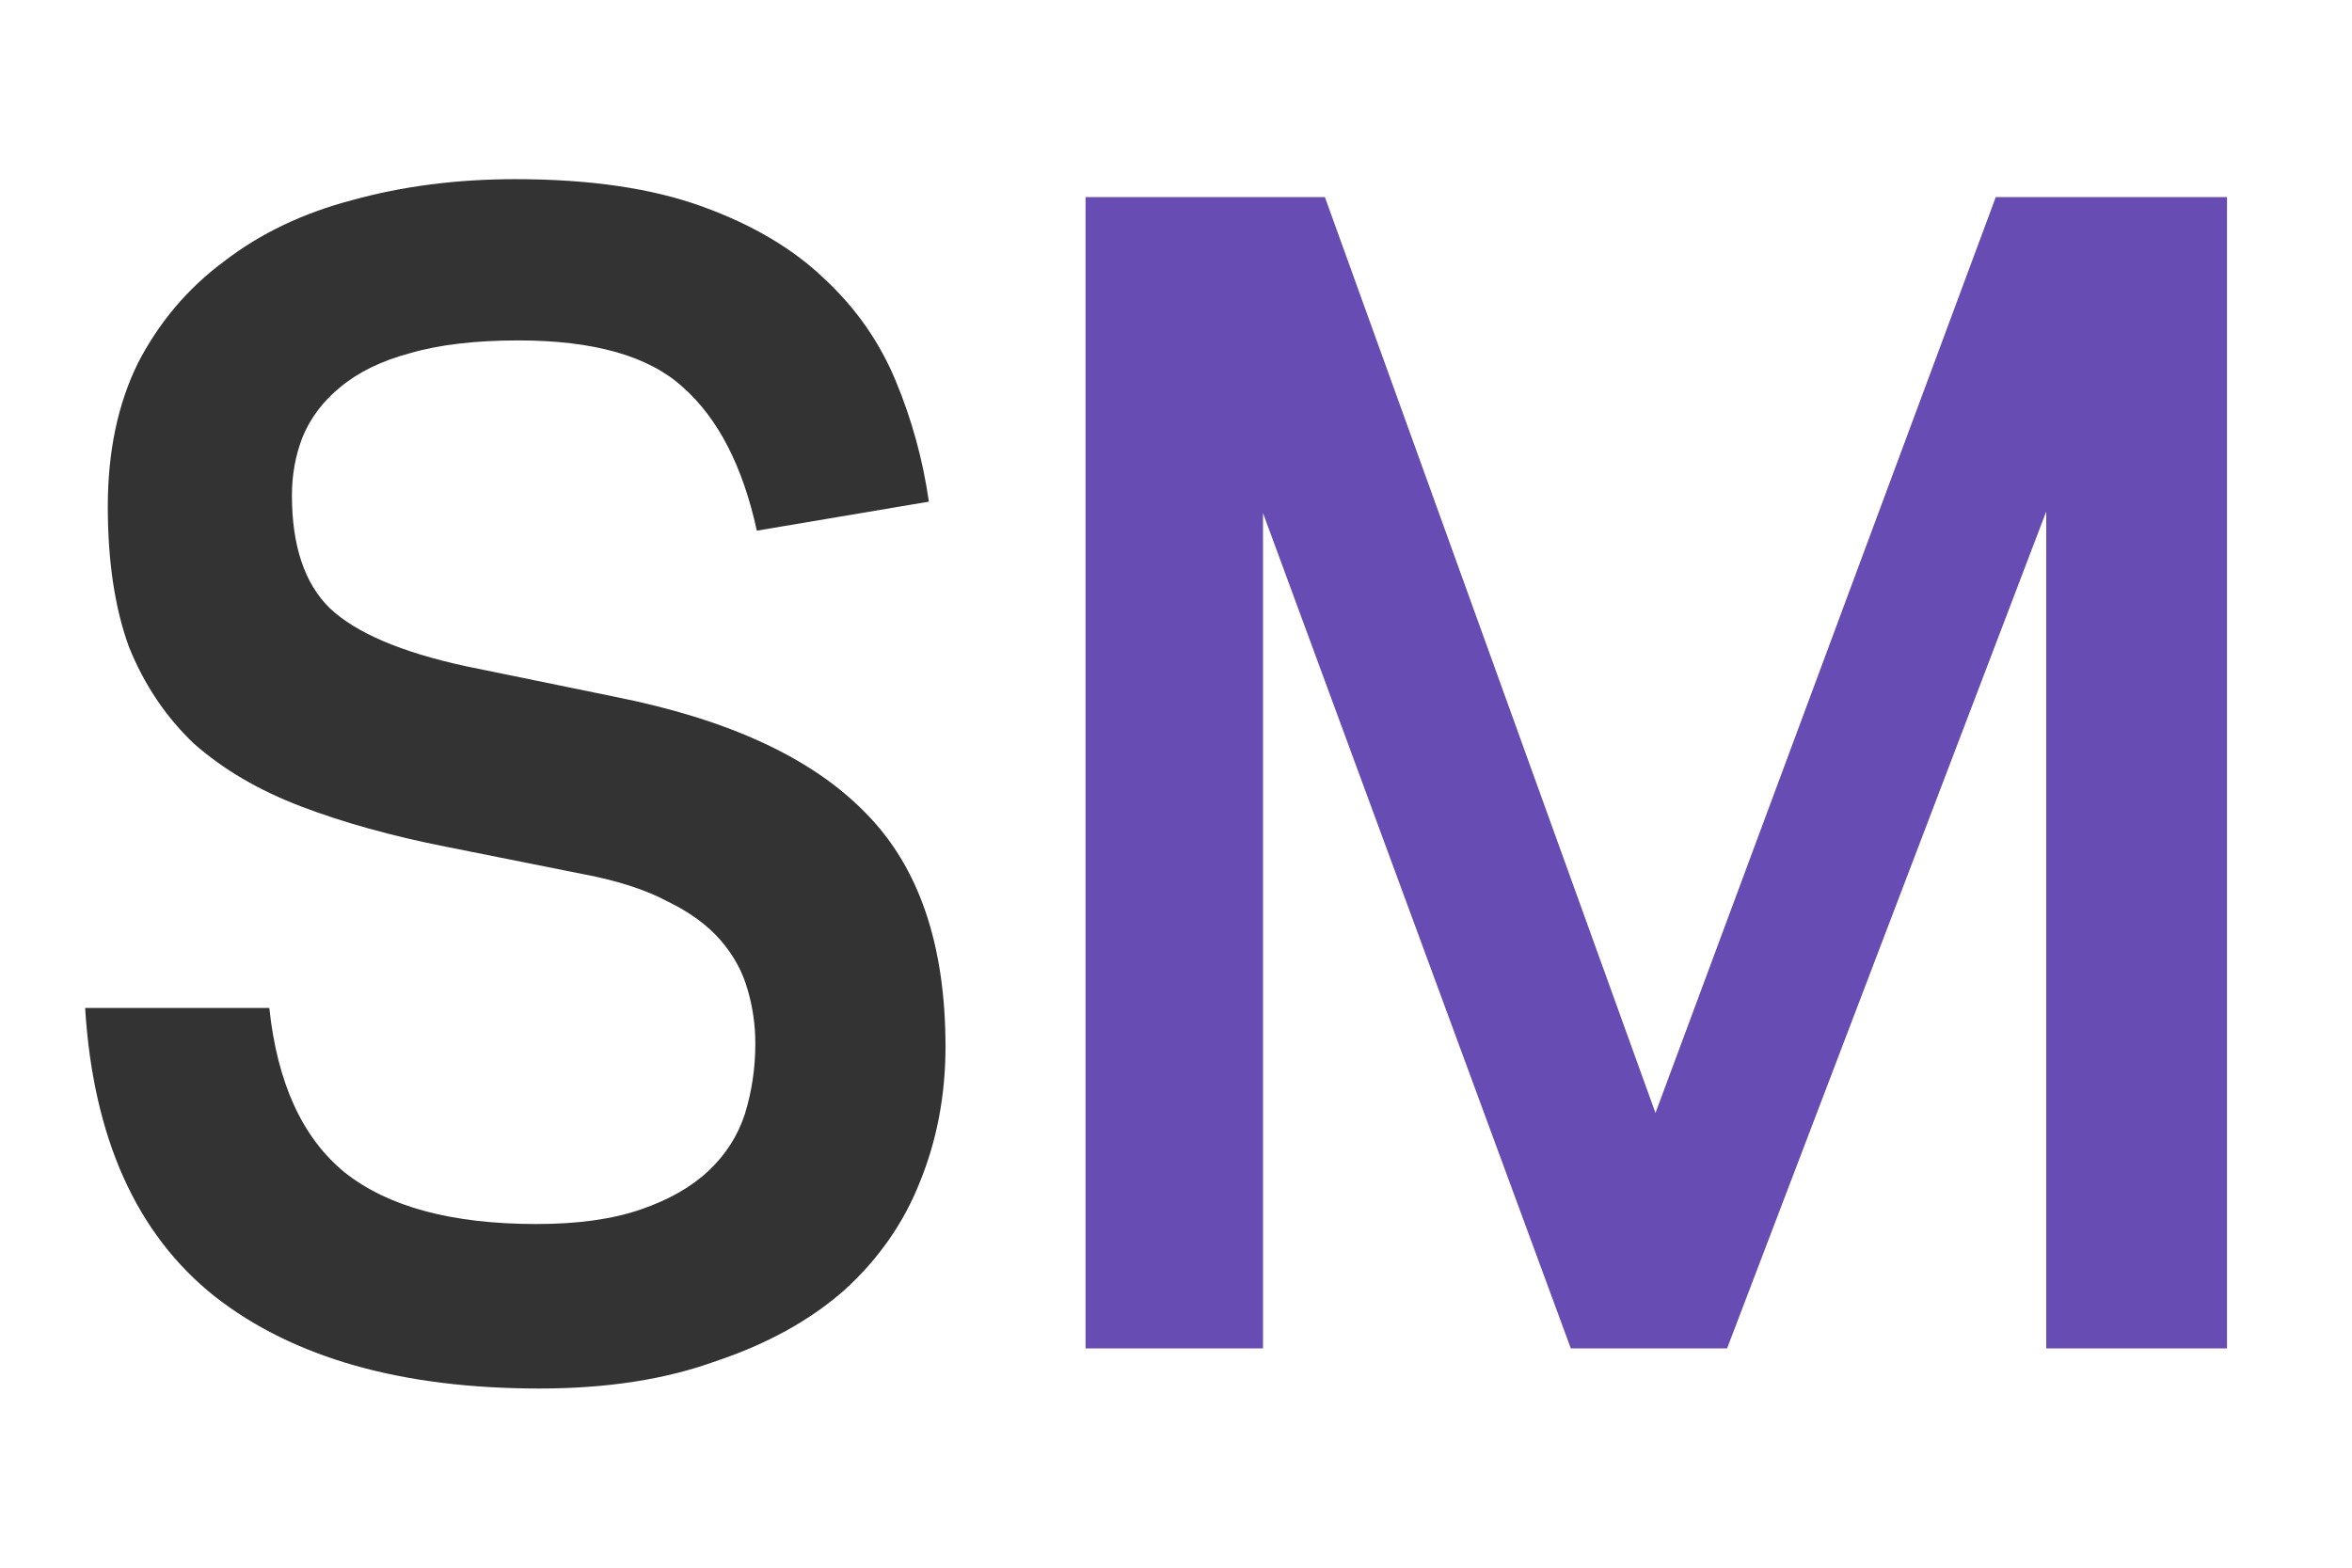
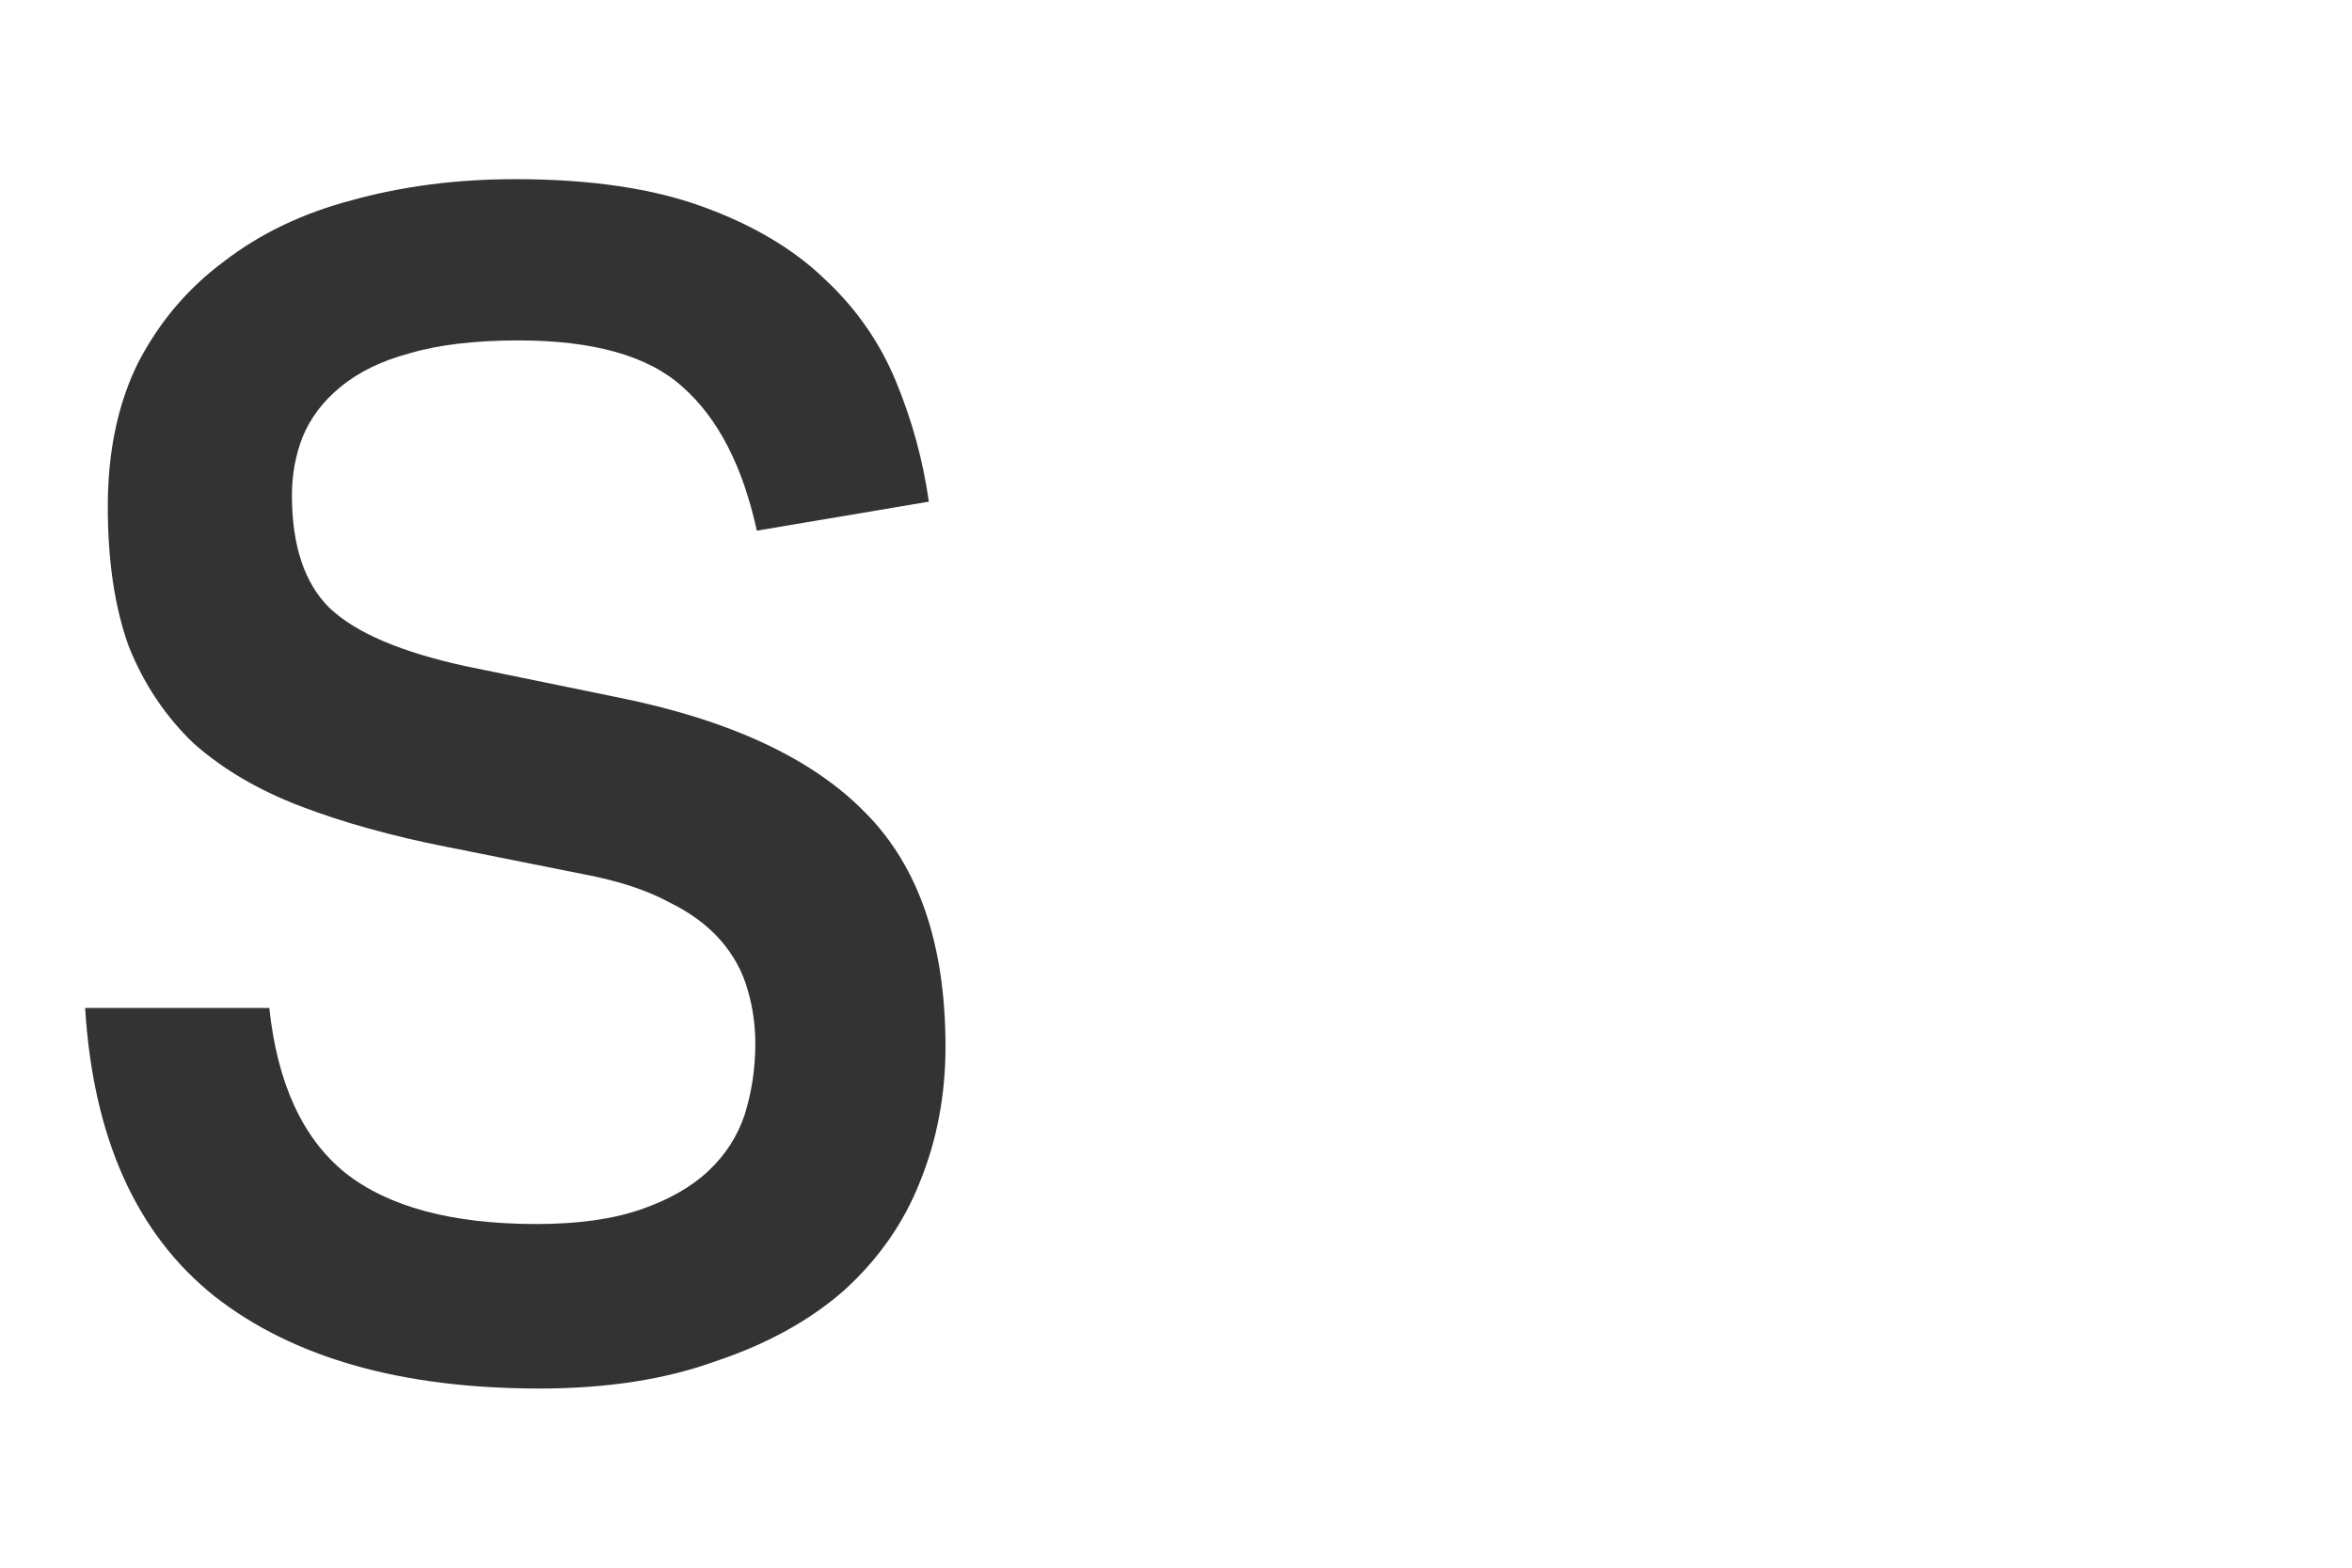
<svg xmlns="http://www.w3.org/2000/svg" width="42" height="28" viewBox="0 0 42 28" fill="none">
  <path d="M4.809 18.003C4.952 19.347 5.402 20.326 6.156 20.941C6.929 21.555 8.07 21.862 9.579 21.862C10.316 21.862 10.936 21.776 11.439 21.603C11.942 21.43 12.347 21.2 12.652 20.912C12.958 20.624 13.173 20.288 13.299 19.904C13.425 19.501 13.488 19.078 13.488 18.637C13.488 18.31 13.443 17.994 13.353 17.686C13.263 17.36 13.101 17.062 12.868 16.794C12.634 16.525 12.32 16.294 11.924 16.102C11.529 15.891 11.026 15.728 10.415 15.613L7.962 15.123C6.992 14.931 6.129 14.691 5.375 14.403C4.62 14.115 3.982 13.741 3.461 13.28C2.958 12.8 2.572 12.224 2.302 11.552C2.05 10.861 1.925 10.026 1.925 9.046C1.925 8.067 2.104 7.213 2.464 6.483C2.841 5.754 3.353 5.149 4 4.669C4.647 4.17 5.411 3.805 6.291 3.574C7.19 3.325 8.16 3.2 9.202 3.2C10.532 3.2 11.646 3.363 12.544 3.69C13.443 4.016 14.171 4.448 14.728 4.986C15.285 5.504 15.707 6.109 15.994 6.8C16.282 7.491 16.48 8.211 16.587 8.96L13.515 9.478C13.263 8.326 12.823 7.472 12.194 6.915C11.583 6.358 10.604 6.08 9.256 6.08C8.483 6.08 7.836 6.157 7.315 6.31C6.812 6.445 6.399 6.646 6.076 6.915C5.77 7.165 5.545 7.462 5.402 7.808C5.276 8.134 5.213 8.48 5.213 8.845C5.213 9.747 5.438 10.419 5.887 10.861C6.354 11.302 7.163 11.648 8.313 11.898L10.981 12.445C13.012 12.848 14.503 13.539 15.455 14.518C16.408 15.478 16.884 16.87 16.884 18.694C16.884 19.558 16.731 20.365 16.426 21.113C16.138 21.843 15.689 22.486 15.078 23.043C14.467 23.581 13.703 24.003 12.787 24.31C11.889 24.637 10.837 24.8 9.633 24.8C7.172 24.8 5.24 24.253 3.838 23.158C2.437 22.045 1.664 20.326 1.52 18.003H4.809Z" fill="#333333" />
-   <path d="M19.385 3.52H23.659L29.562 19.878L35.639 3.52H39.768V24.083H36.54V9.136L30.841 24.083H28.05L22.554 9.165V24.083H19.385V3.52Z" fill="#674DB3" />
</svg>